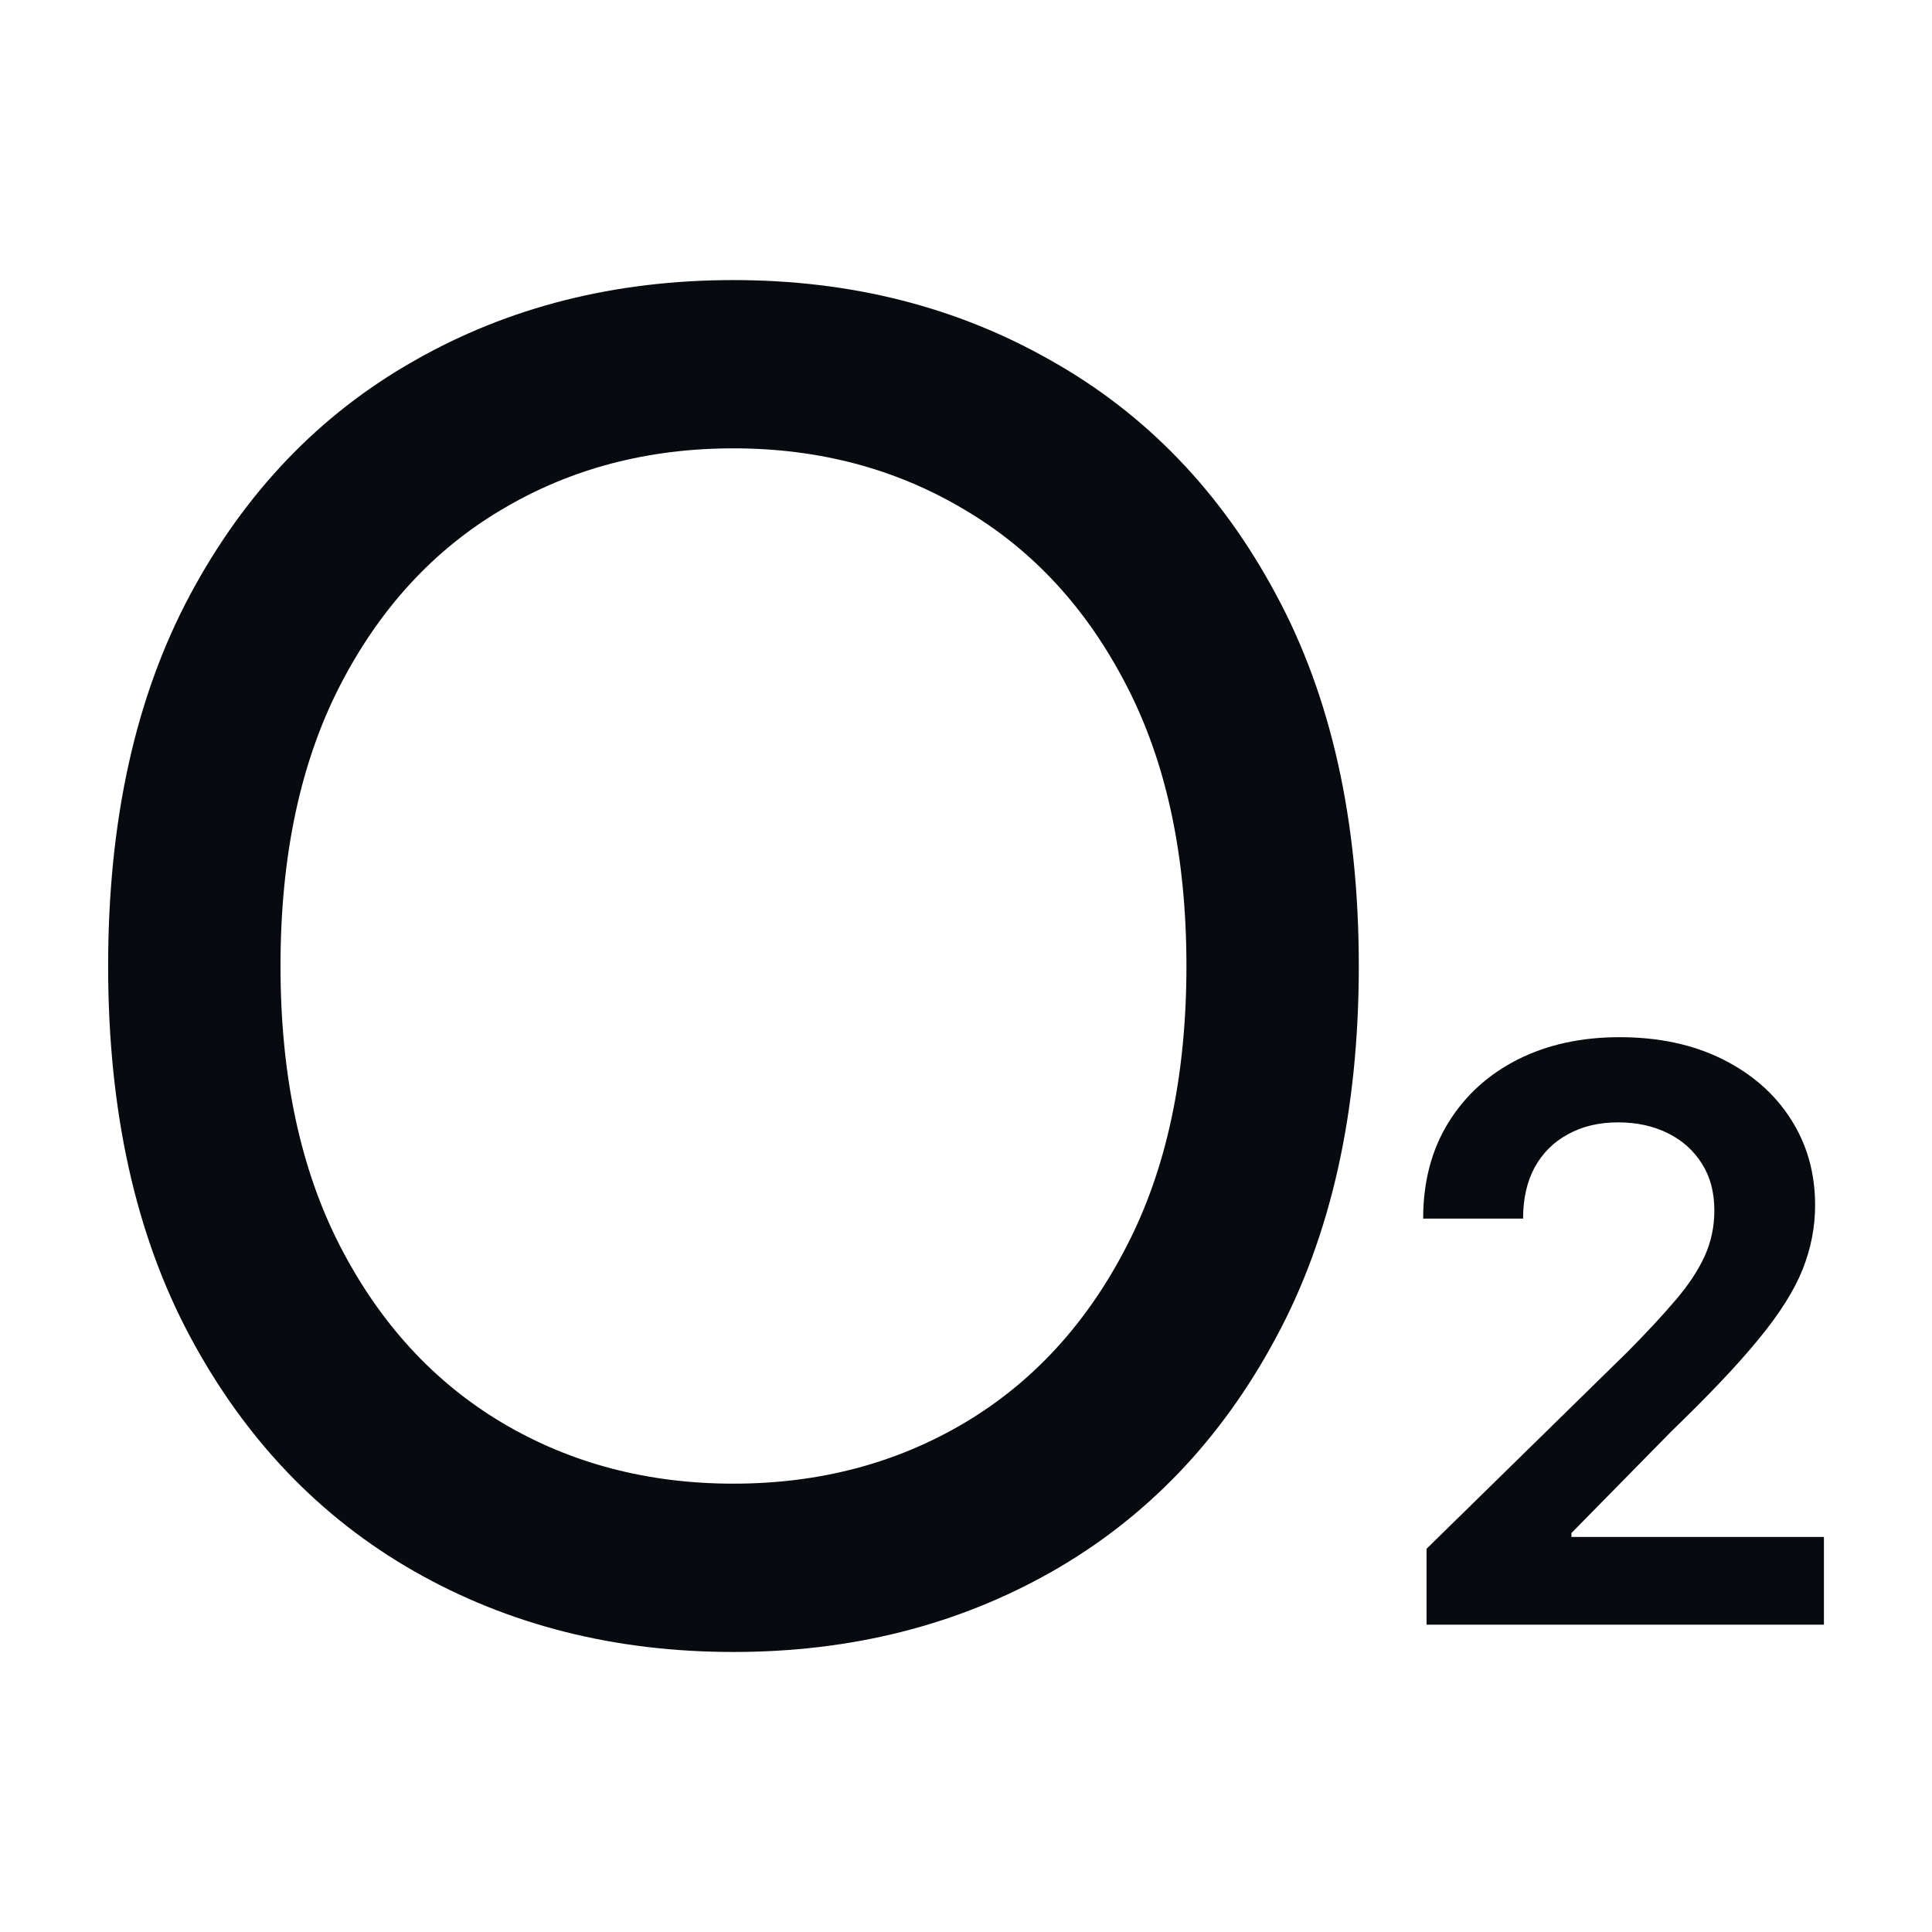
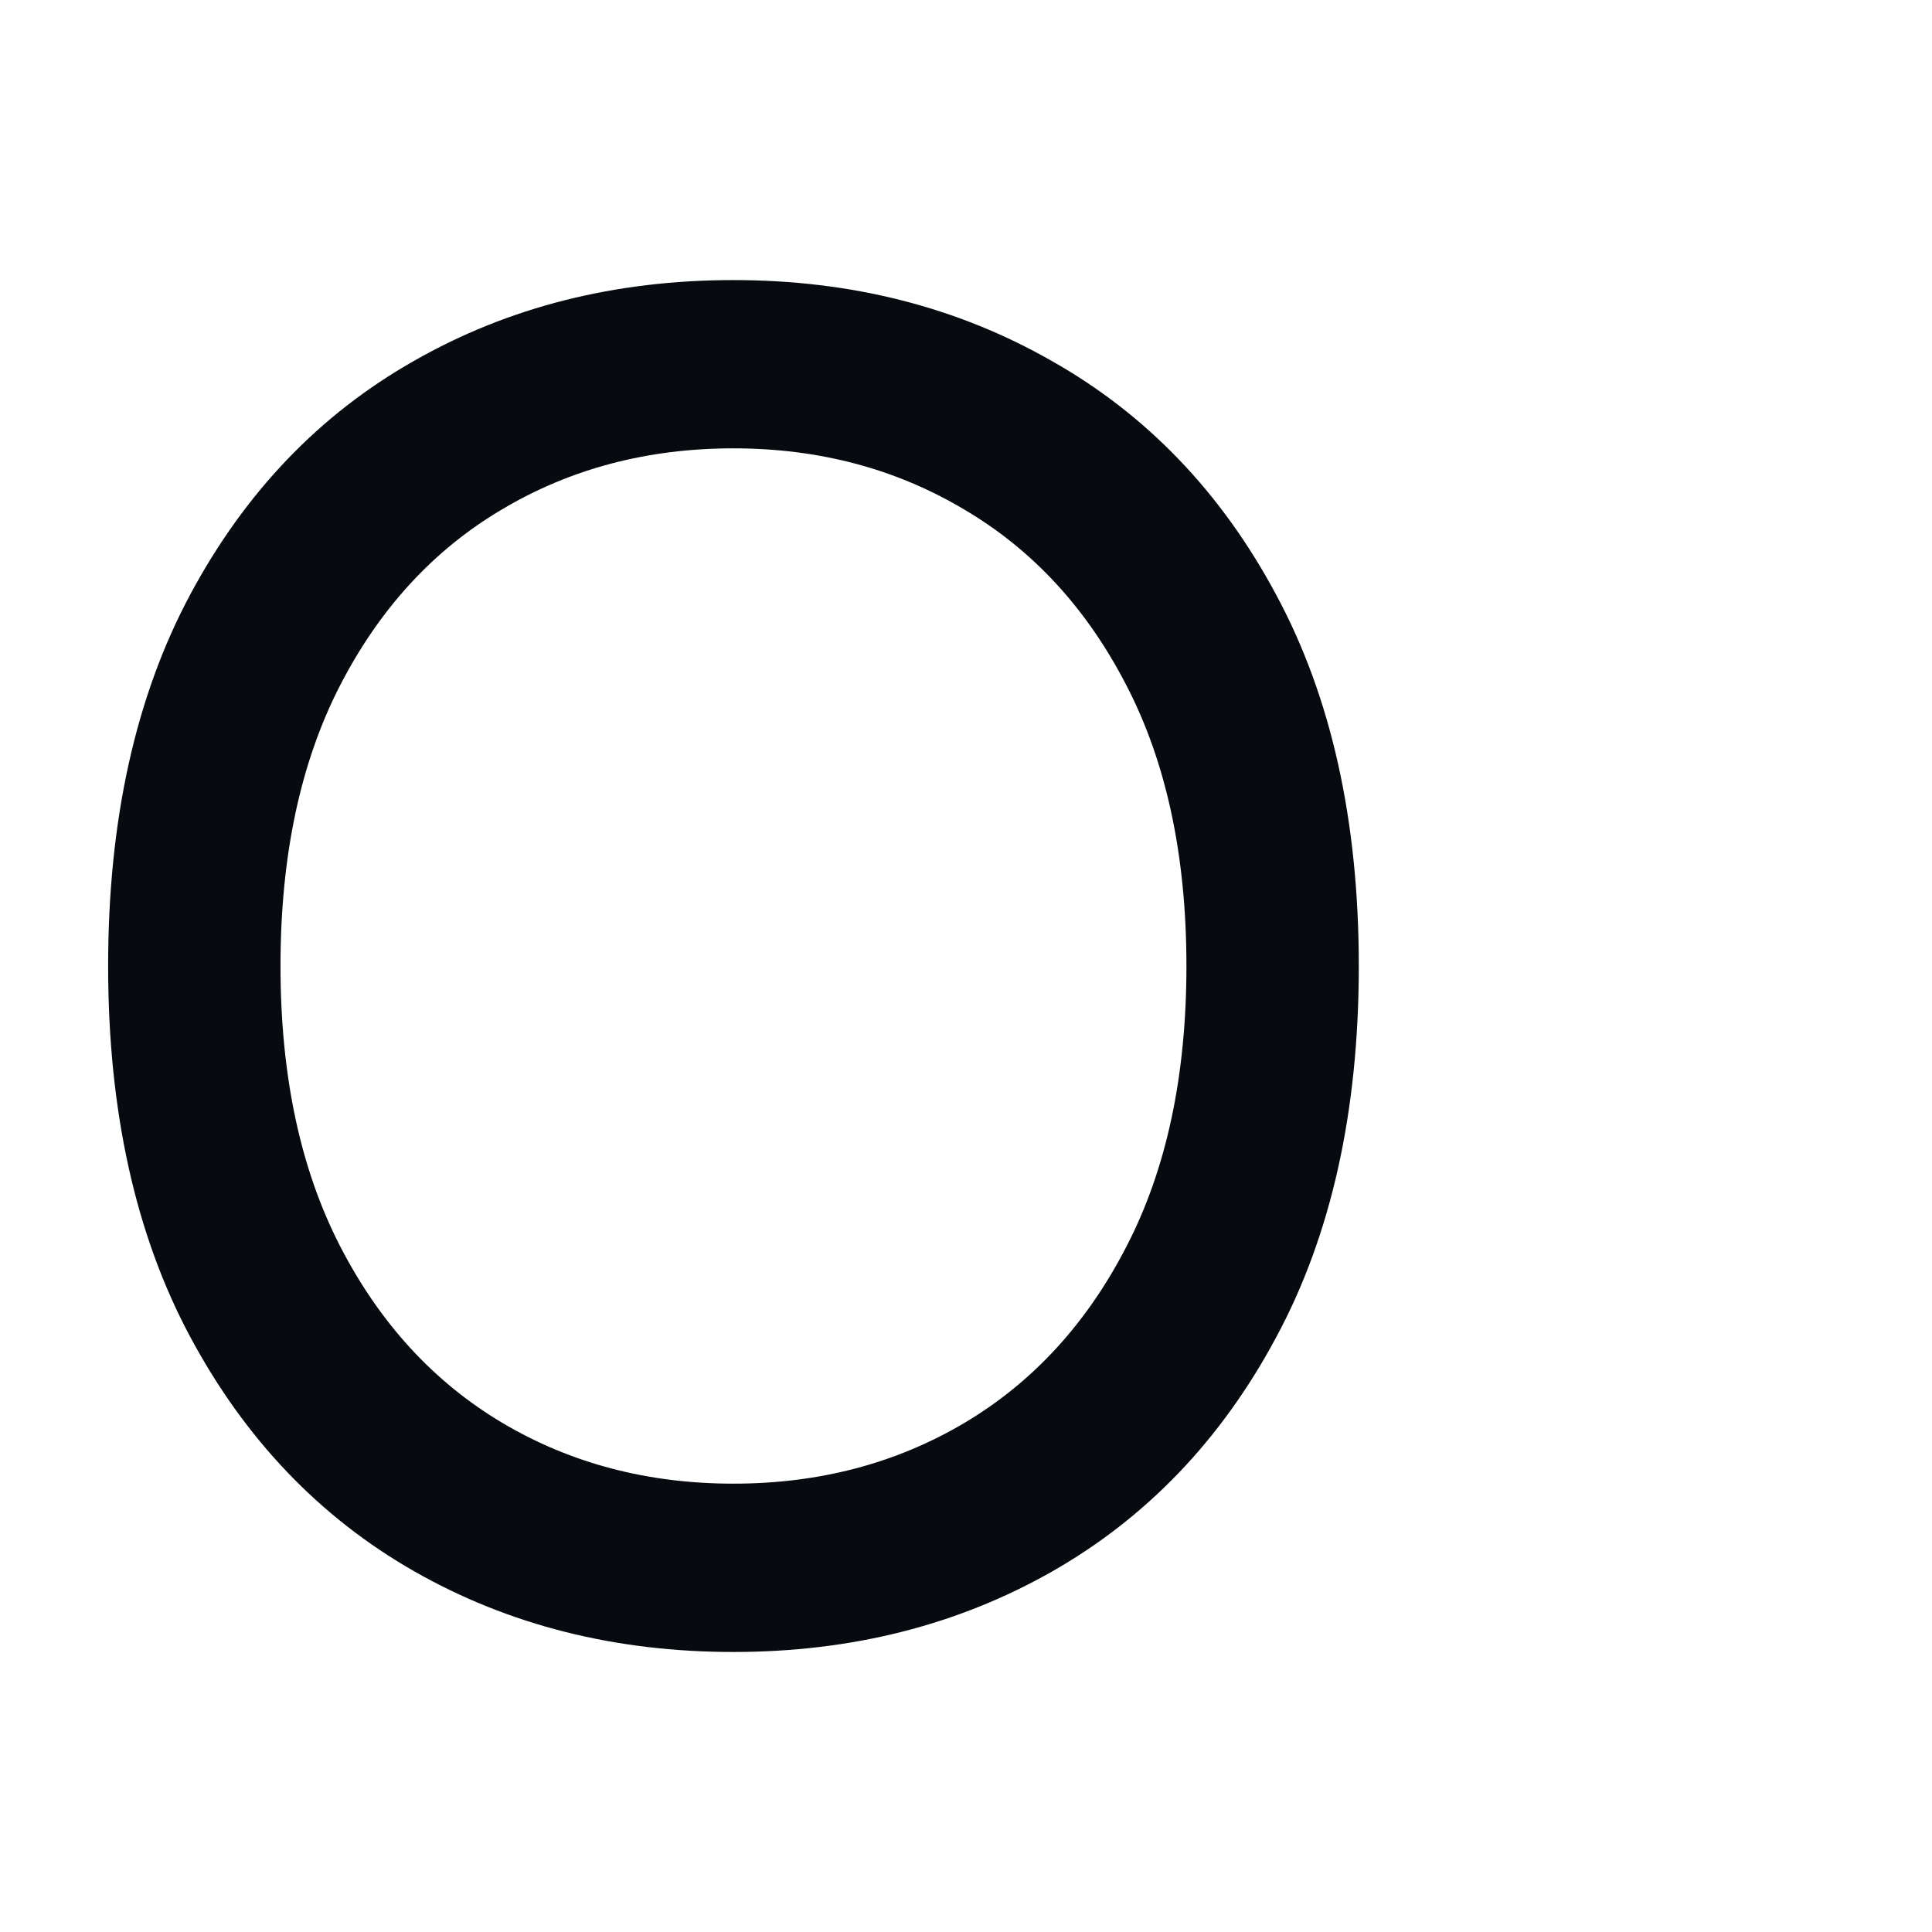
<svg xmlns="http://www.w3.org/2000/svg" width="32" height="32" viewBox="0 0 32 32" fill="none">
  <path fill-rule="nonzero" clip-rule="evenodd" d="M12.148 4.639C14.1 4.639 15.857 5.085 17.419 5.978C18.988 6.863 20.227 8.153 21.134 9.845C22.048 11.537 22.506 13.588 22.506 16C22.506 18.412 22.048 20.464 21.134 22.156C20.227 23.848 18.988 25.14 17.419 26.033C15.857 26.919 14.1 27.362 12.148 27.362C10.183 27.362 8.419 26.915 6.856 26.023C5.294 25.13 4.059 23.837 3.152 22.145C2.245 20.454 1.791 18.405 1.791 16C1.791 13.588 2.245 11.537 3.152 9.845C4.059 8.153 5.294 6.863 6.856 5.978C8.419 5.085 10.183 4.639 12.148 4.639Z M12.148 7.426C10.725 7.426 9.447 7.763 8.315 8.437C7.184 9.105 6.289 10.078 5.632 11.354C4.975 12.631 4.646 14.18 4.646 16C4.646 17.815 4.975 19.361 5.632 20.638C6.289 21.915 7.184 22.89 8.315 23.564C9.447 24.237 10.725 24.574 12.148 24.574C13.562 24.574 14.835 24.241 15.967 23.572C17.104 22.898 18.001 21.922 18.658 20.645C19.32 19.369 19.651 17.82 19.651 16C19.651 14.18 19.32 12.631 18.658 11.354C18.001 10.078 17.104 9.105 15.967 8.437C14.835 7.763 13.562 7.426 12.148 7.426Z" fill="#070B10" />
-   <path d="M26.825 17.179C27.469 17.179 28.035 17.299 28.523 17.54C29.009 17.781 29.388 18.11 29.656 18.528C29.928 18.947 30.064 19.426 30.064 19.963C30.064 20.322 29.996 20.676 29.858 21.023C29.721 21.369 29.479 21.754 29.132 22.176C28.788 22.598 28.304 23.108 27.683 23.708L26.028 25.392V25.457H30.21V26.91H23.628V25.653L26.961 22.387C27.28 22.065 27.545 21.778 27.758 21.528C27.97 21.279 28.13 21.036 28.236 20.802C28.342 20.568 28.395 20.317 28.395 20.052C28.395 19.749 28.327 19.49 28.189 19.274C28.052 19.056 27.863 18.886 27.622 18.768C27.381 18.649 27.108 18.59 26.802 18.59C26.486 18.59 26.209 18.655 25.972 18.786C25.734 18.914 25.55 19.098 25.419 19.335C25.291 19.572 25.227 19.856 25.227 20.184H23.572C23.572 19.575 23.711 19.045 23.989 18.595C24.267 18.145 24.65 17.796 25.138 17.549C25.628 17.302 26.191 17.179 26.825 17.179Z" fill="#070B10" />
</svg>